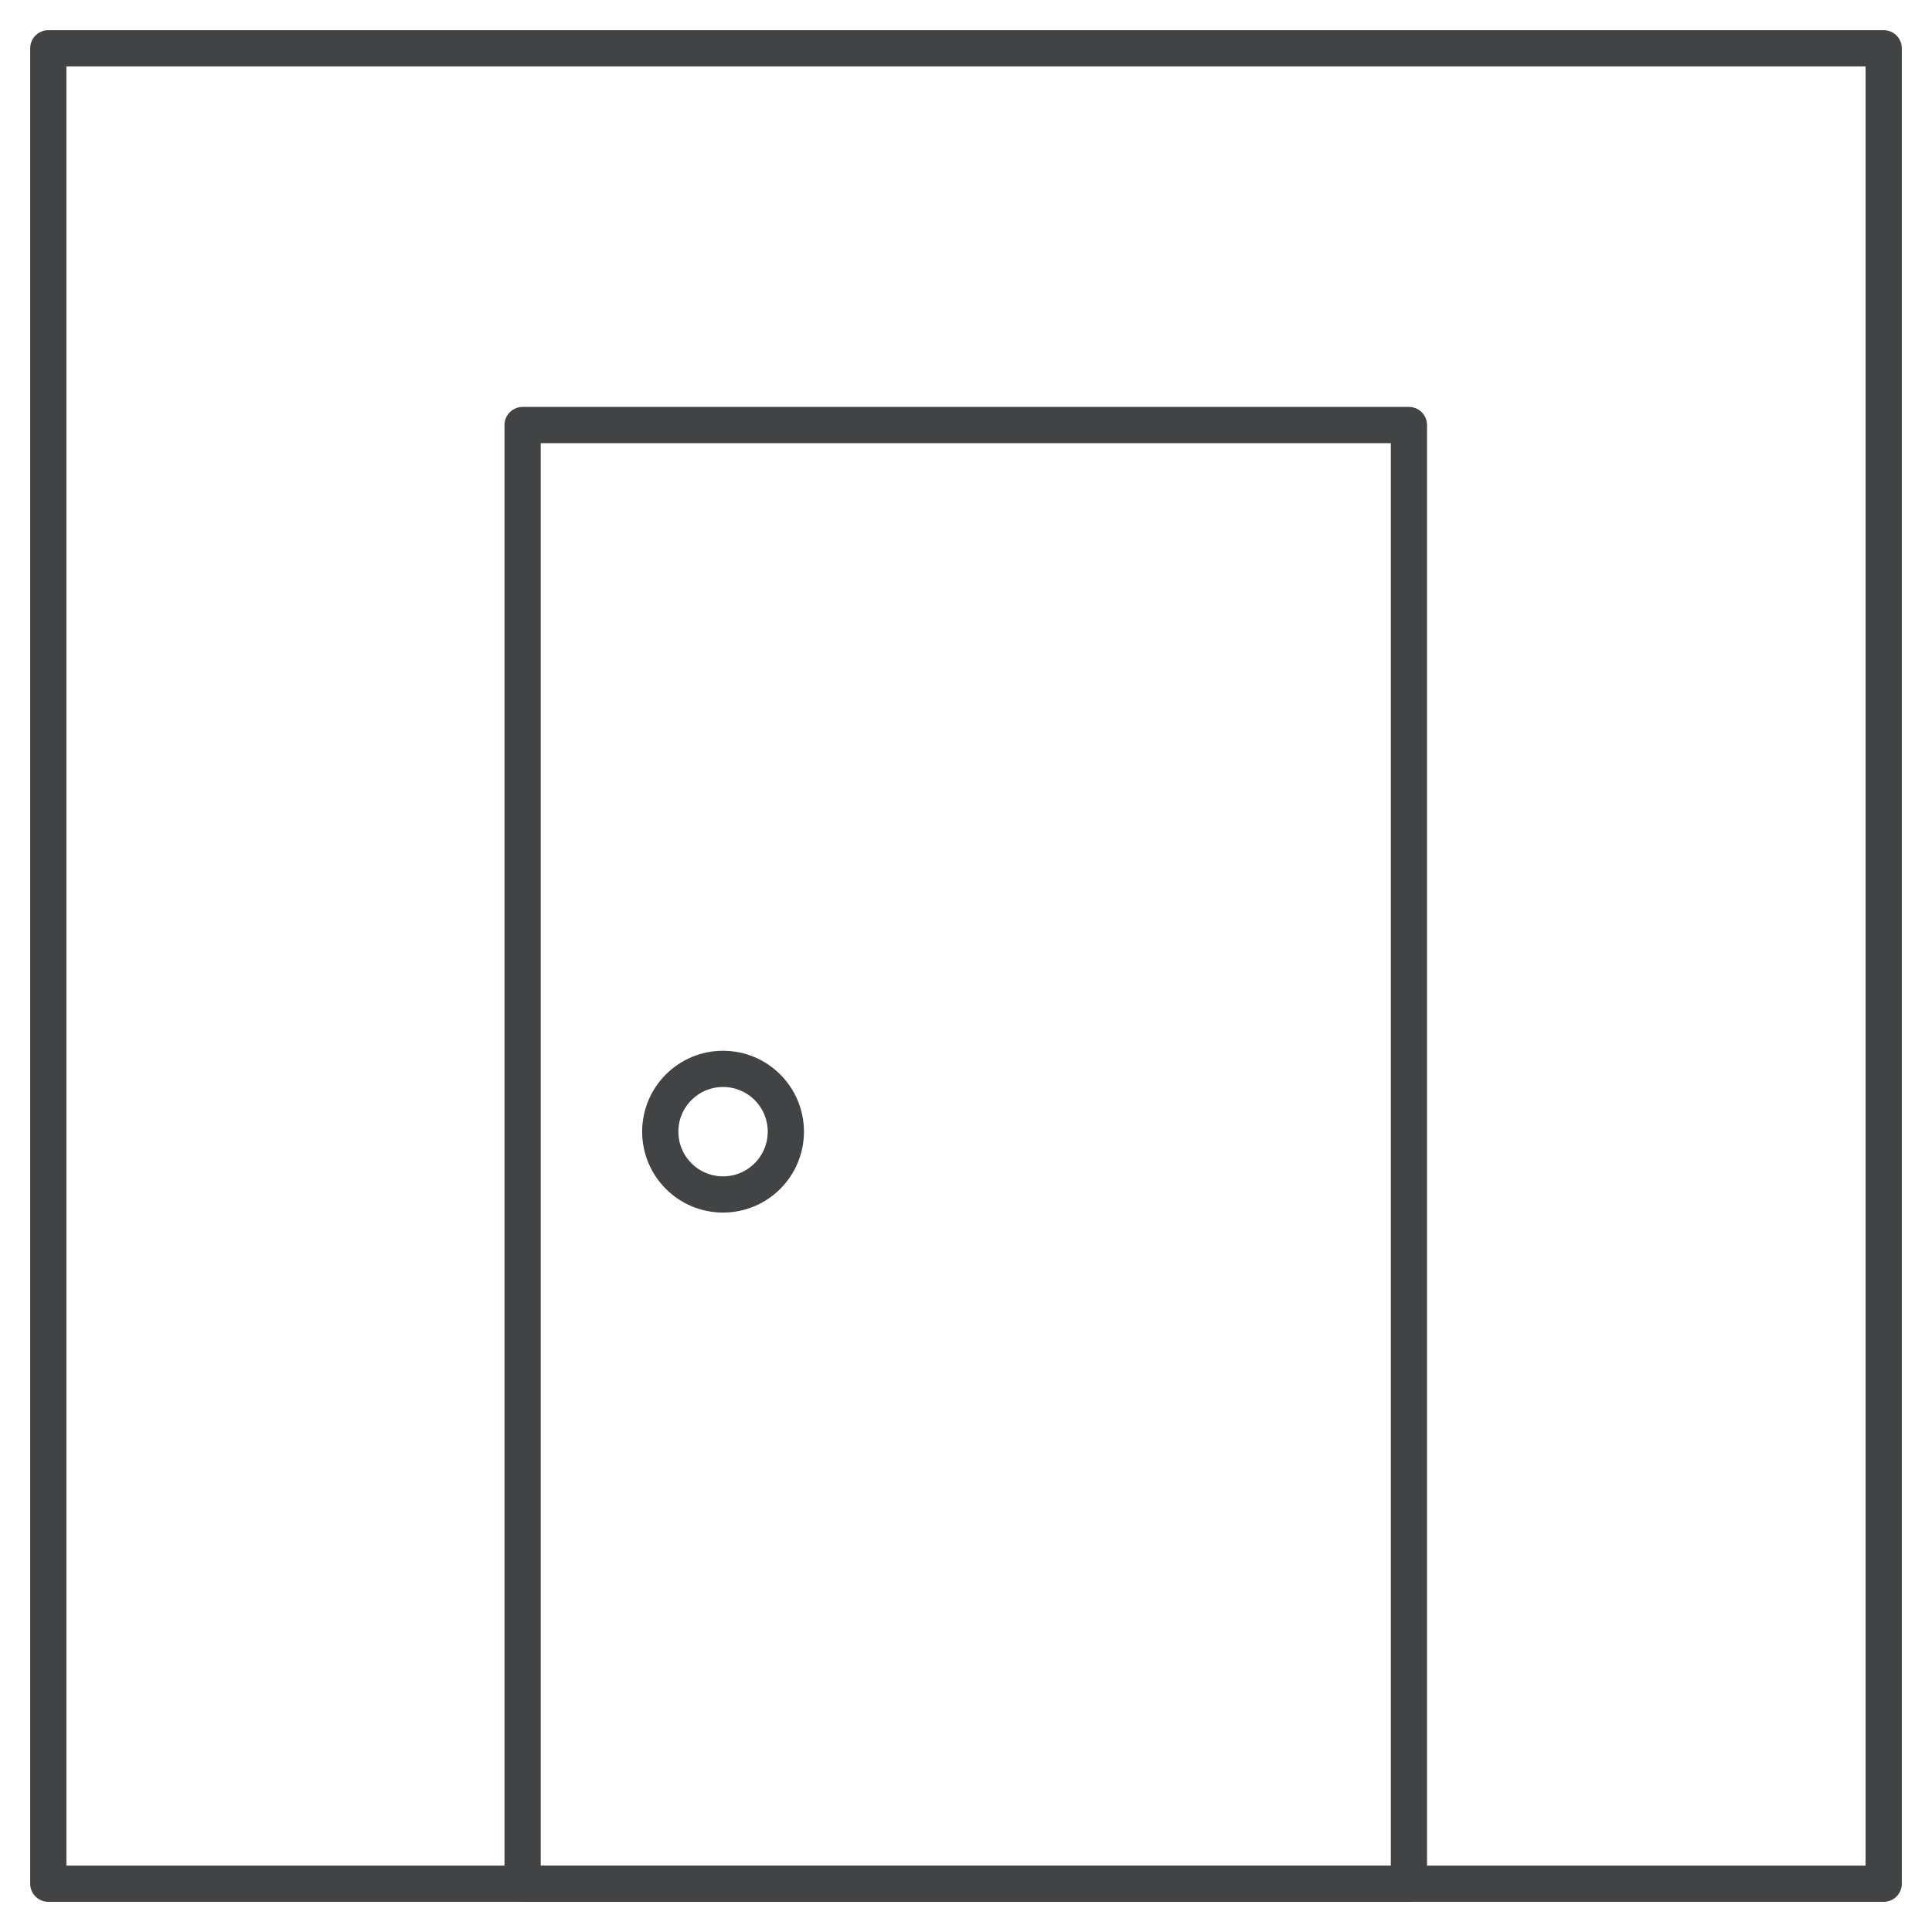
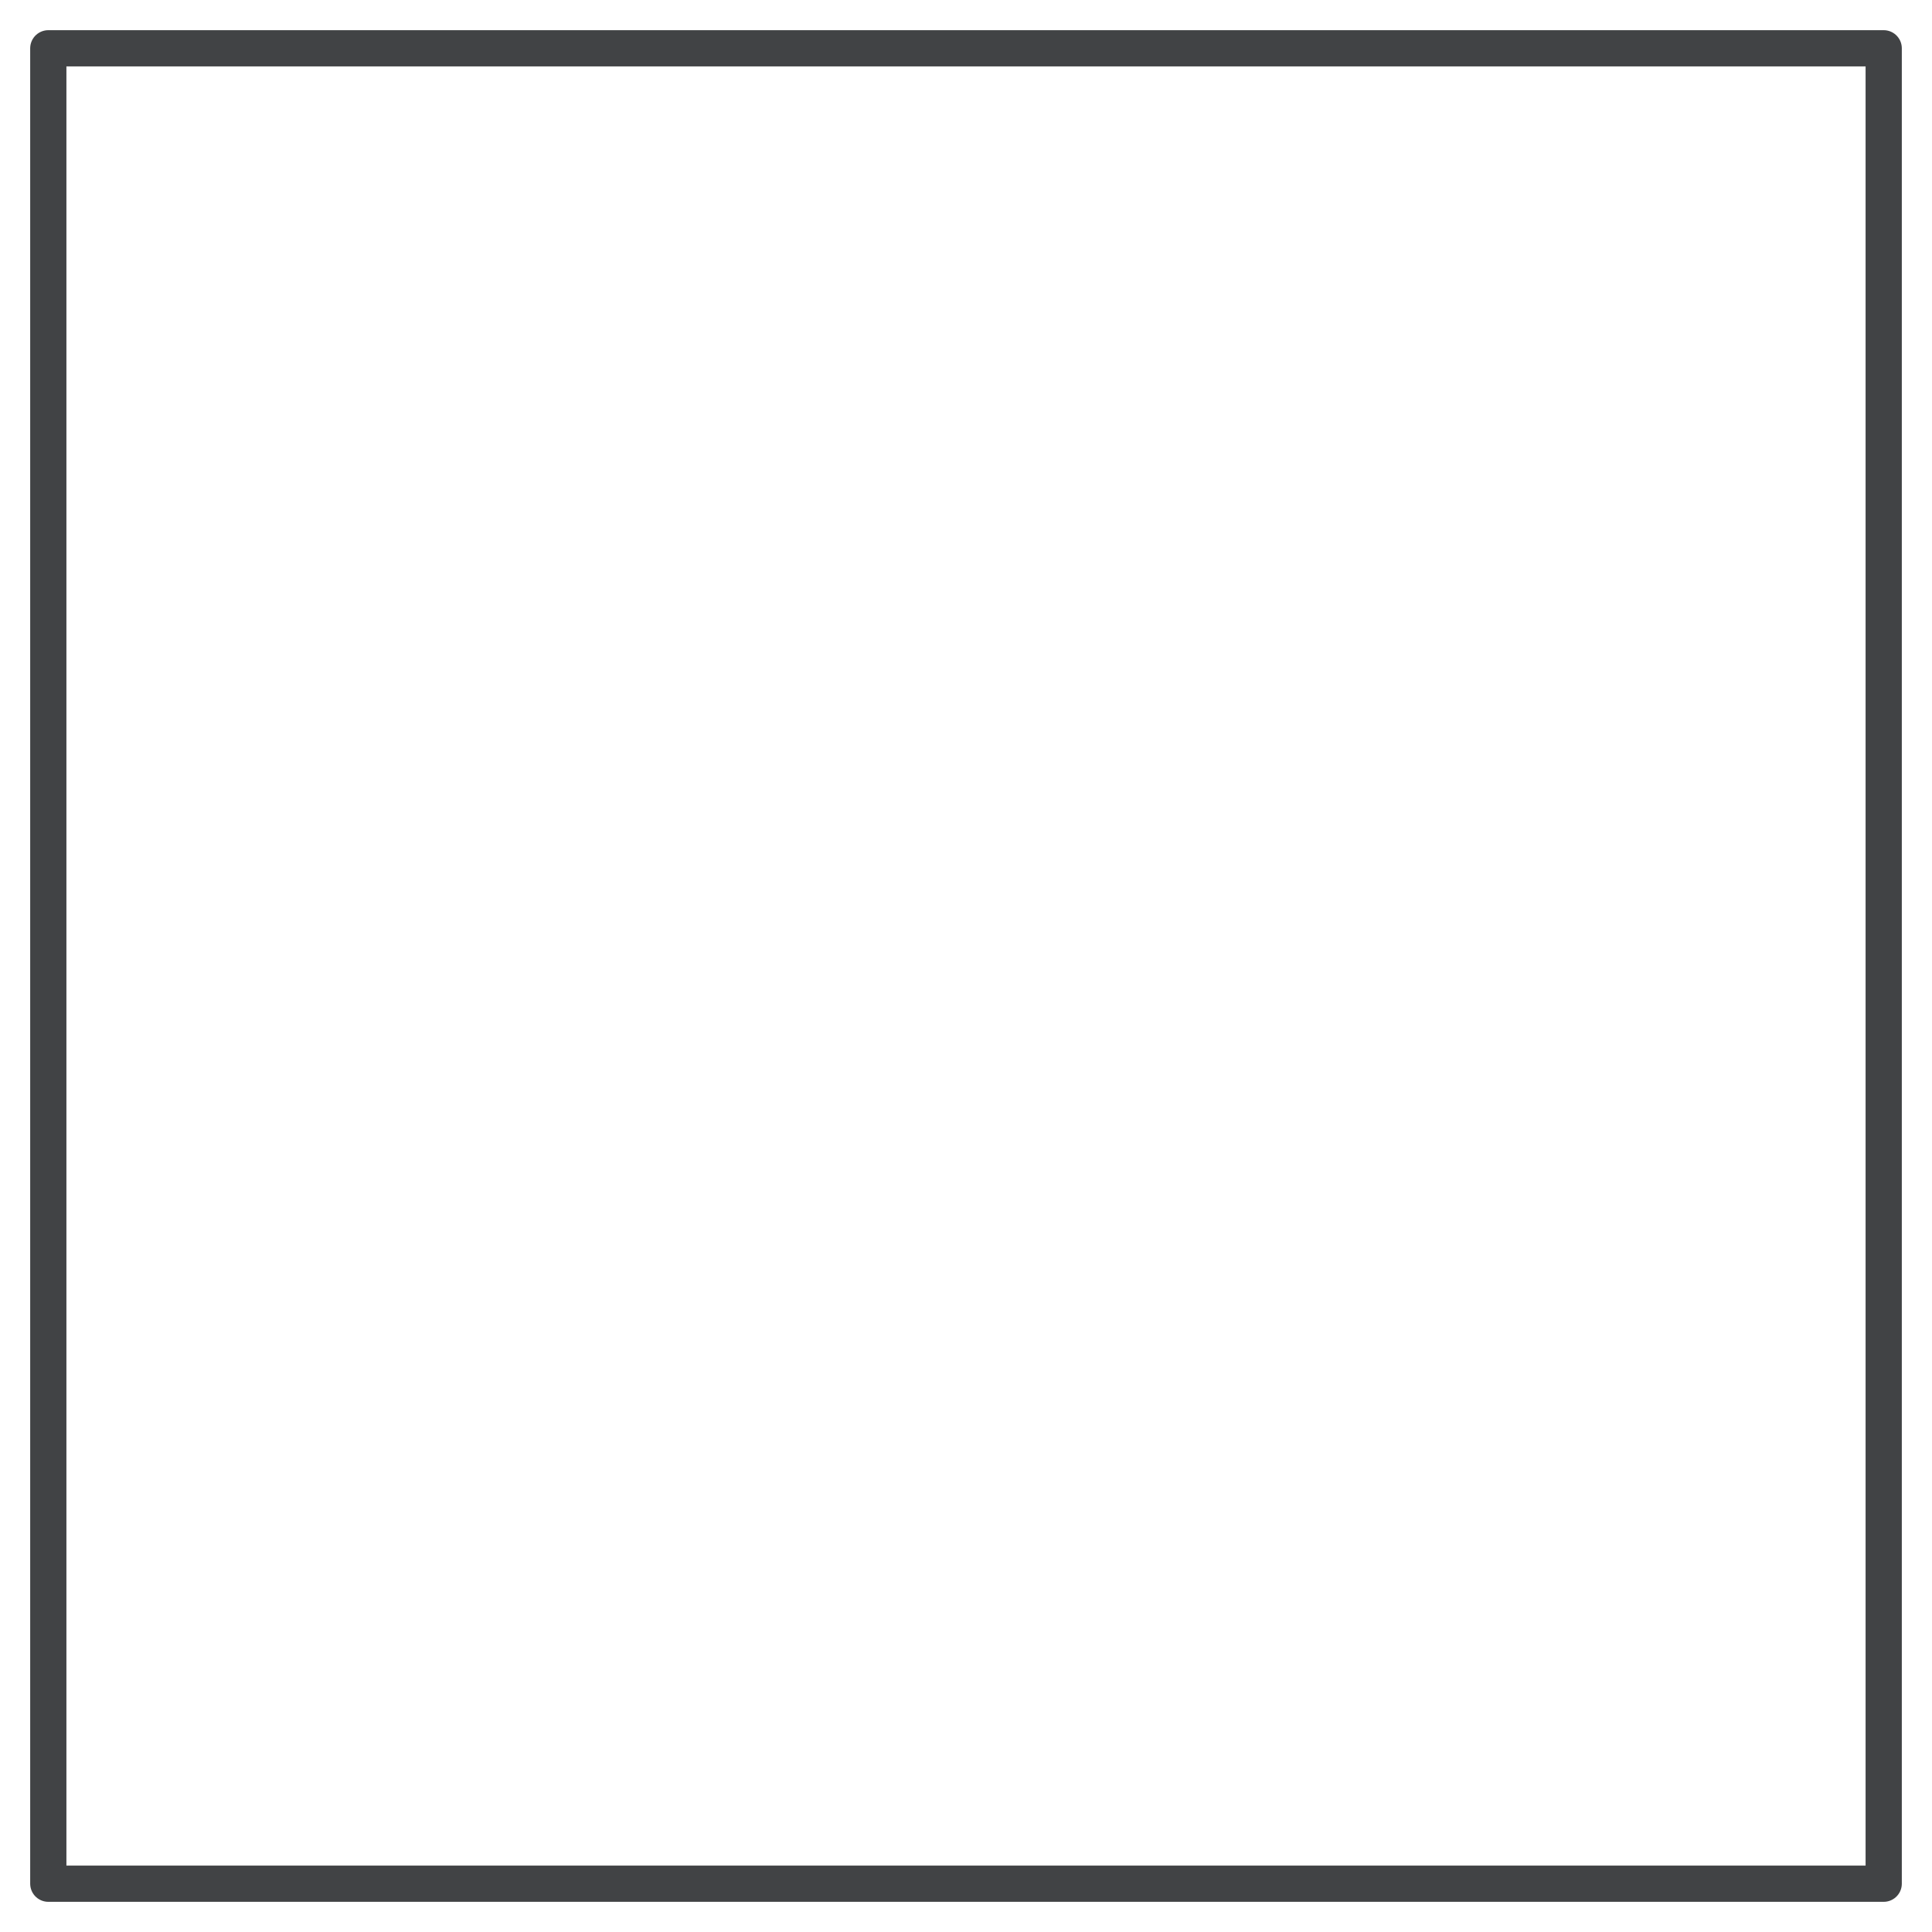
<svg xmlns="http://www.w3.org/2000/svg" width="40" height="40" viewBox="0 0 40 40" fill="none">
  <path d="M39 1H1V39H39V1Z" stroke="#414345" stroke-width="0.75" stroke-linecap="round" stroke-linejoin="round" />
-   <path d="M29.17 8.8H10.82V39H29.17V8.8Z" stroke="#414345" stroke-width="0.75" stroke-linecap="round" stroke-linejoin="round" />
-   <path d="M14.97 24.73C15.688 24.73 16.27 24.148 16.27 23.43C16.27 22.712 15.688 22.13 14.97 22.13C14.252 22.13 13.67 22.712 13.67 23.43C13.67 24.148 14.252 24.73 14.97 24.73Z" stroke="#414345" stroke-width="0.75" stroke-linecap="round" stroke-linejoin="round" />
</svg>